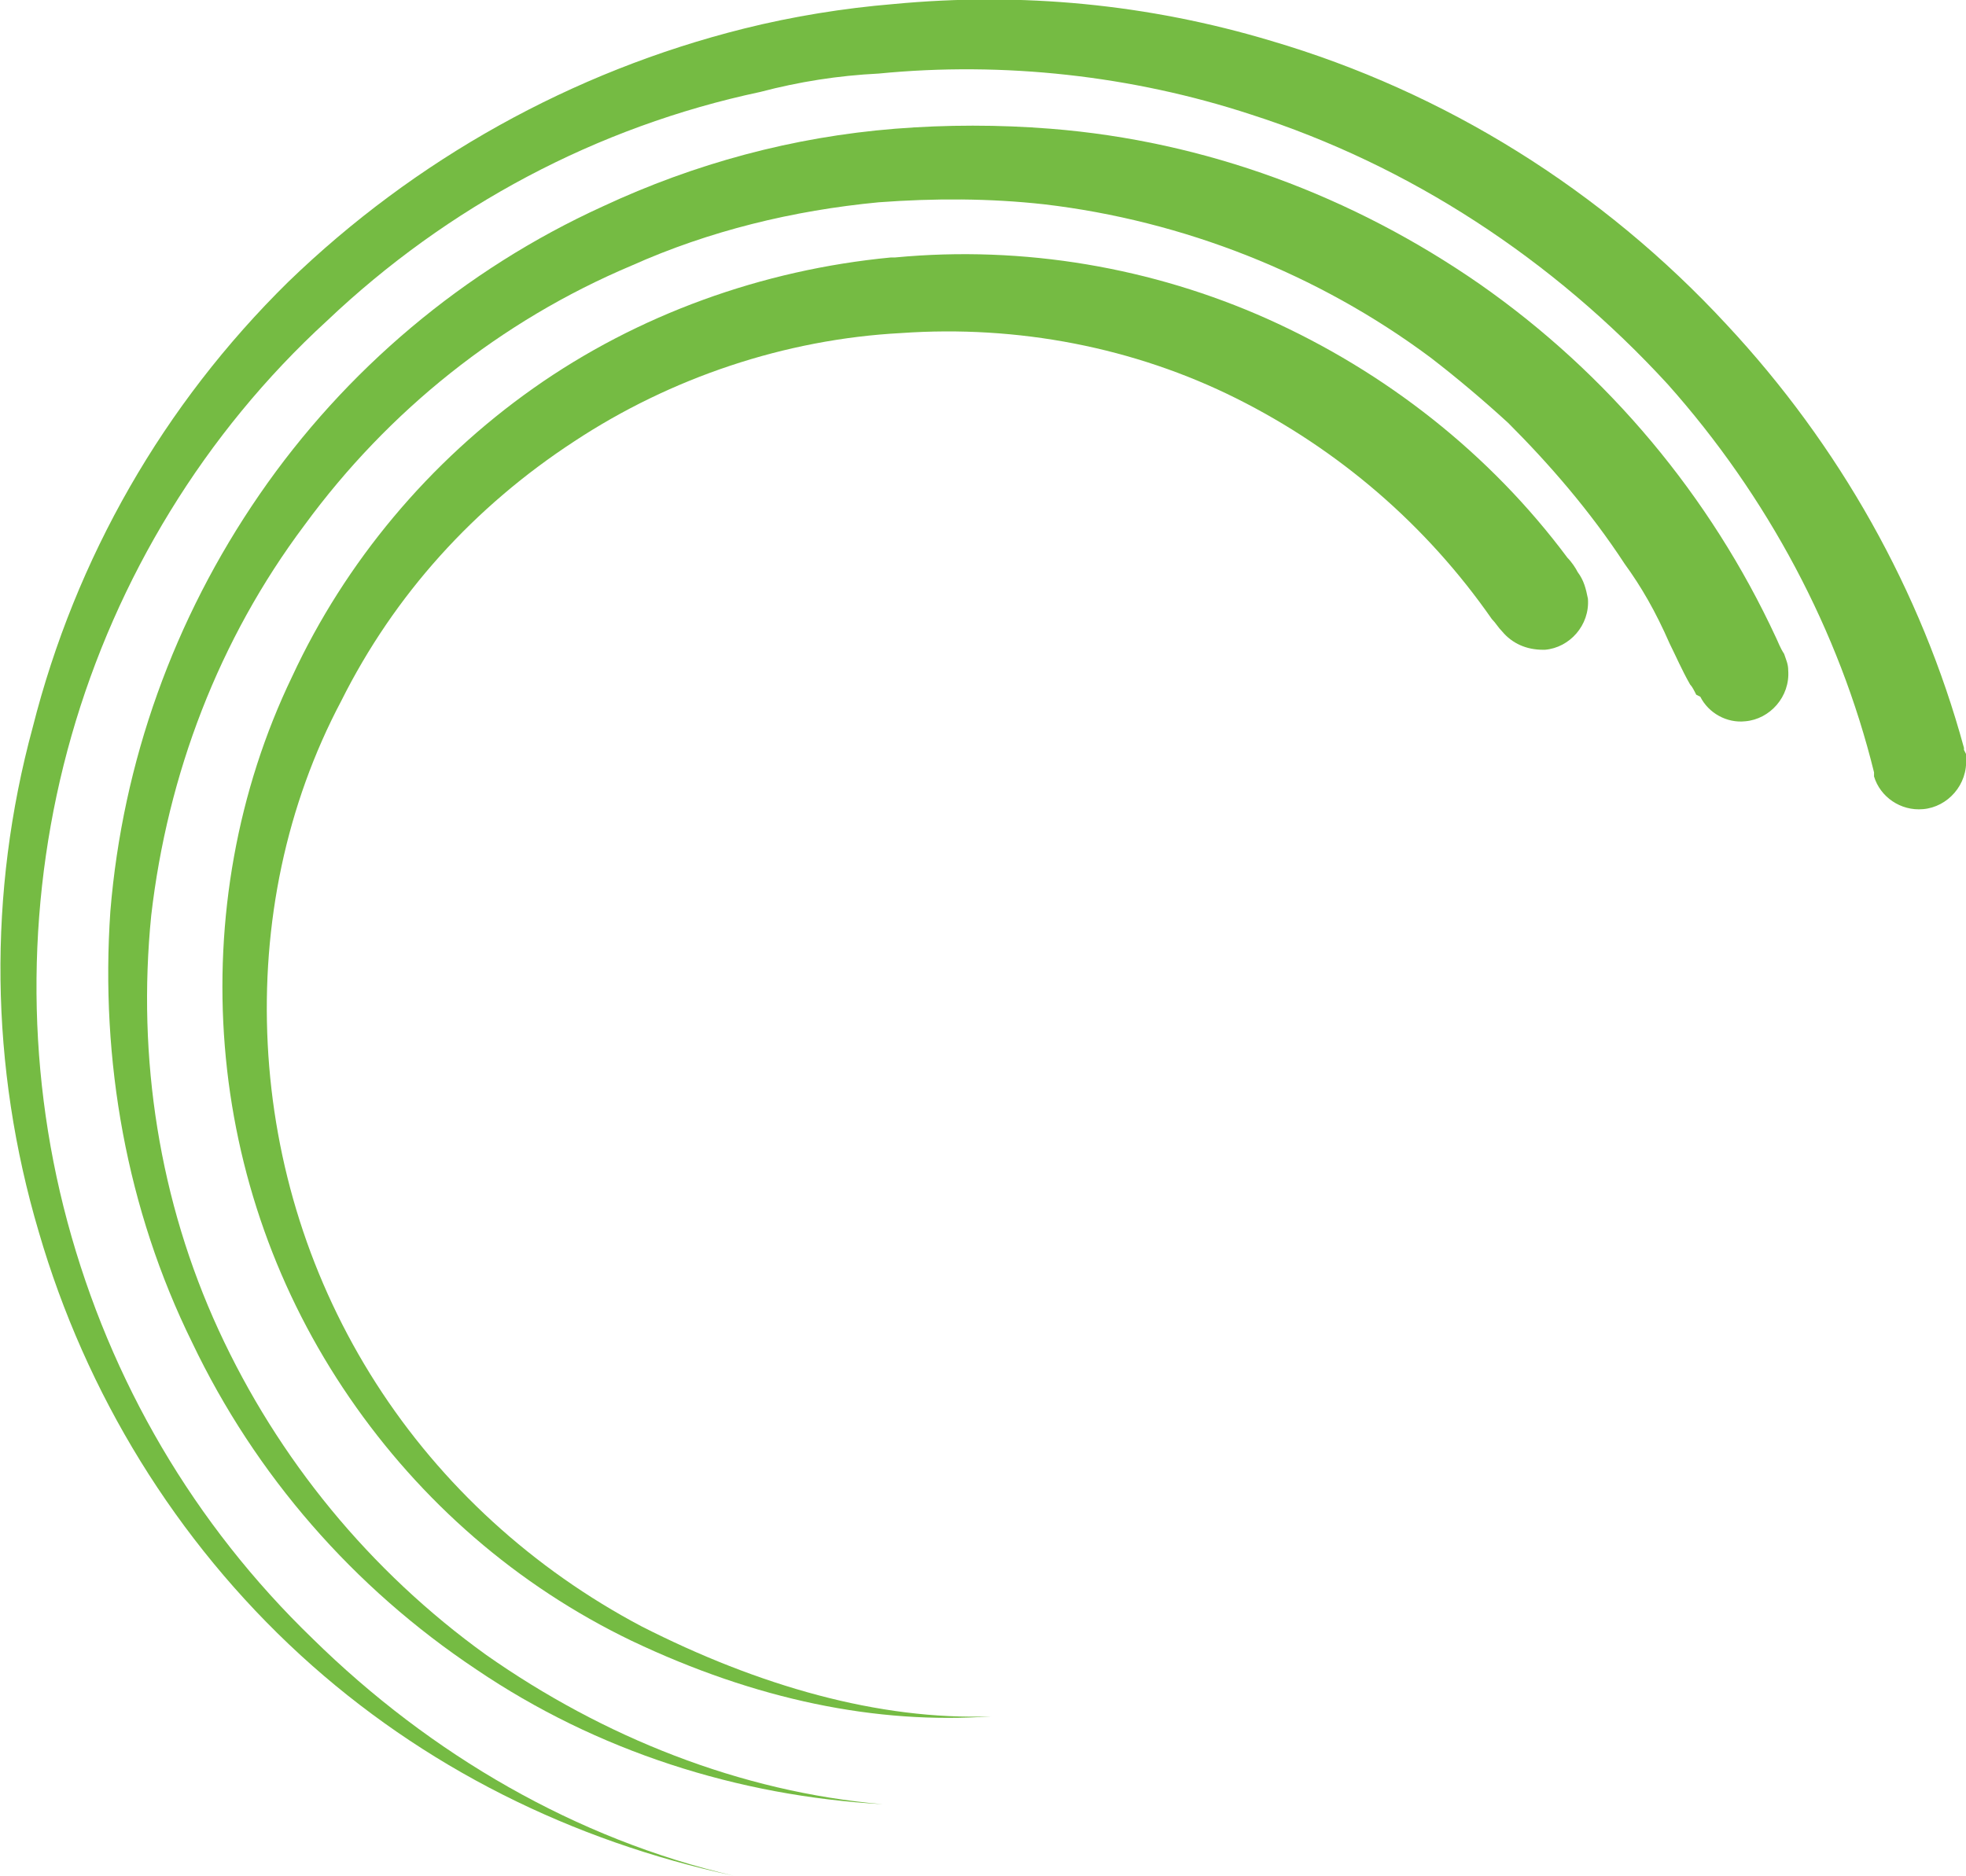
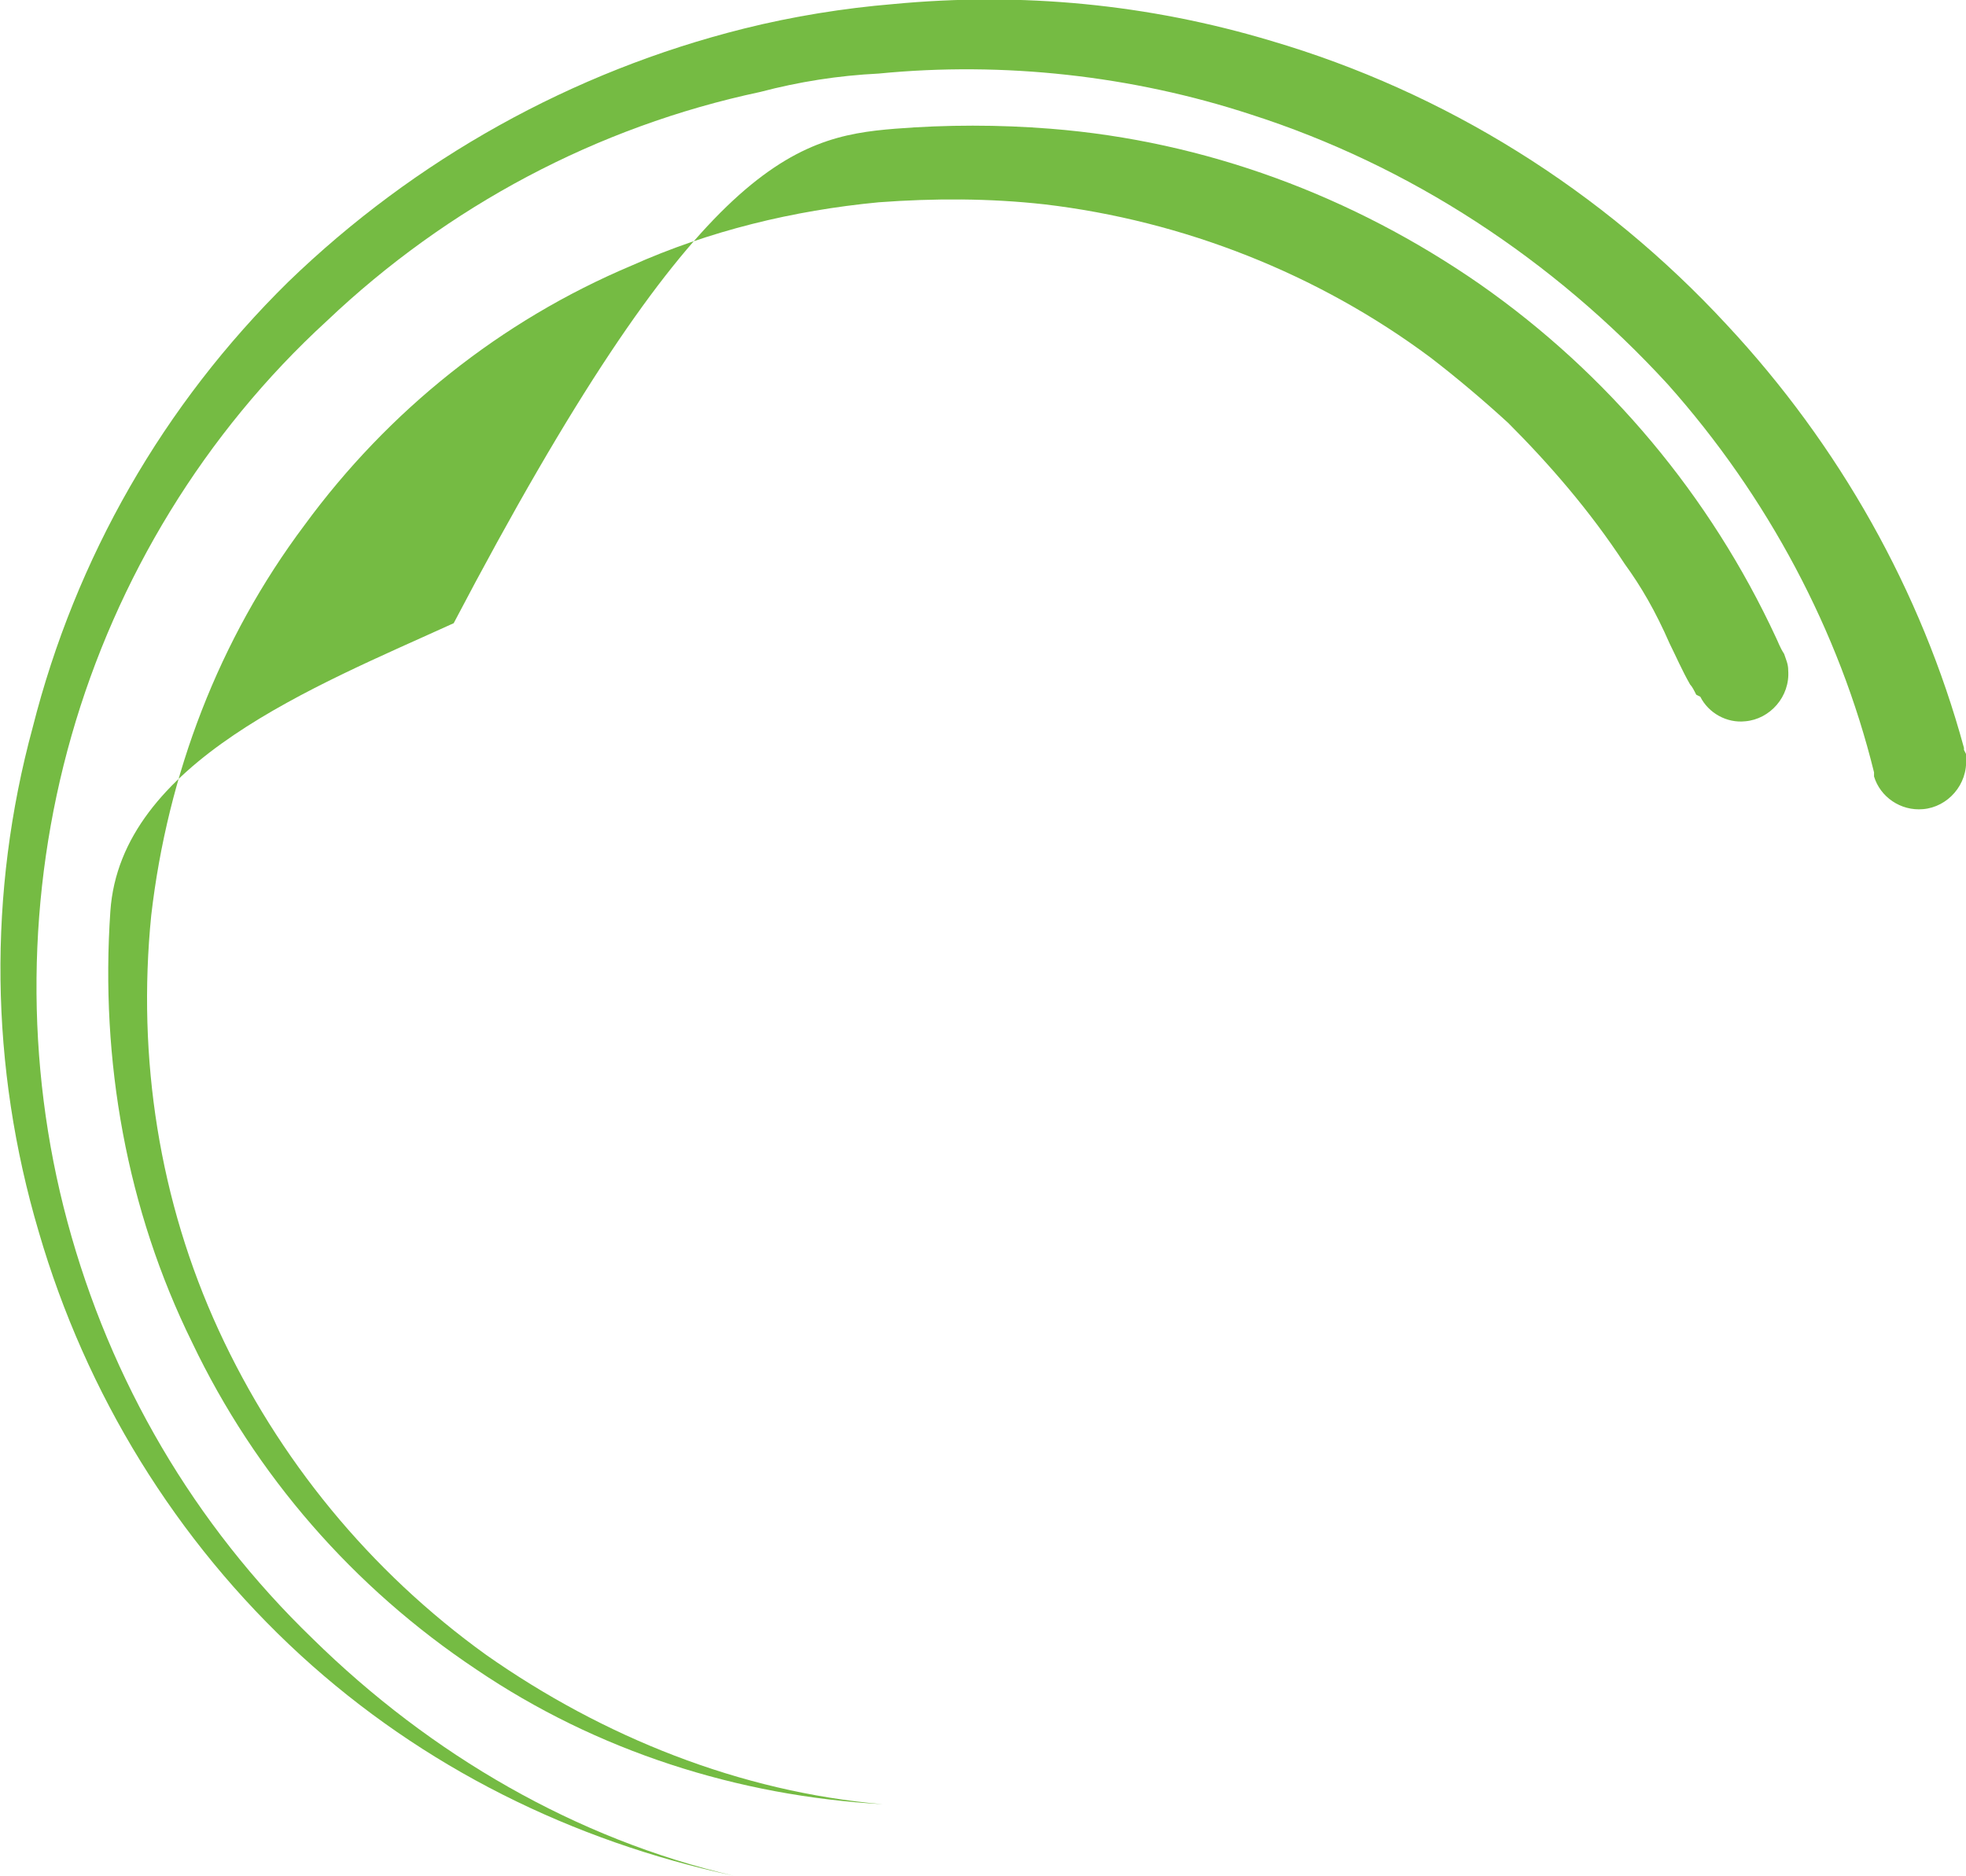
<svg xmlns="http://www.w3.org/2000/svg" version="1.1" id="Layer_1" x="0px" y="0px" viewBox="0 0 96.2 91.8" style="enable-background:new 0 0 96.2 91.8;" xml:space="preserve">
  <style type="text/css">
	.st0{fill:#75BB43;}
</style>
  <g>
-     <path class="st0" d="M43.2,88.3c-7.1-0.4-14-2.6-19.9-6.6c-6-4-10.8-9.5-13.9-16c-3.2-6.5-4.5-13.8-4-21.1   c0.6-7.3,3.1-14.3,7.3-20.4s10-11,16.8-14.1C34,8,38.8,6.7,43.8,6.3l0,0c2.5-0.2,5.1-0.2,7.6,0c7.6,0.6,14.8,3.3,21,7.6   c6.3,4.4,11.3,10.4,14.5,17.3c0.1,0.2,0.2,0.5,0.4,0.8c0.1,0.3,0.2,0.5,0.2,0.8c0.1,1.3-0.9,2.4-2.1,2.5l0,0l0,0   c-0.9,0.1-1.8-0.4-2.2-1.2l0,0L83,34c-0.1-0.2-0.2-0.4-0.3-0.5c-0.4-0.7-0.7-1.4-1-2c-0.7-1.6-1.4-2.8-2.2-3.9   c-1.7-2.6-3.7-4.9-5.7-6.9c-1.2-1.1-2.5-2.2-3.8-3.2c-5.5-4.1-12.1-6.7-18.9-7.5c-2.7-0.3-5.4-0.3-8.1-0.1   c-4.2,0.4-8.3,1.4-12.1,3.1c-6.4,2.7-11.9,7.1-16,12.7c-4.2,5.6-6.7,12.2-7.5,19.1c-0.7,7,0.4,14,3.3,20.3S18.1,76.9,23.8,81   C29.5,85,36.2,87.7,43.2,88.3L43.2,88.3z" />
+     <path class="st0" d="M43.2,88.3c-7.1-0.4-14-2.6-19.9-6.6c-6-4-10.8-9.5-13.9-16c-3.2-6.5-4.5-13.8-4-21.1   s10-11,16.8-14.1C34,8,38.8,6.7,43.8,6.3l0,0c2.5-0.2,5.1-0.2,7.6,0c7.6,0.6,14.8,3.3,21,7.6   c6.3,4.4,11.3,10.4,14.5,17.3c0.1,0.2,0.2,0.5,0.4,0.8c0.1,0.3,0.2,0.5,0.2,0.8c0.1,1.3-0.9,2.4-2.1,2.5l0,0l0,0   c-0.9,0.1-1.8-0.4-2.2-1.2l0,0L83,34c-0.1-0.2-0.2-0.4-0.3-0.5c-0.4-0.7-0.7-1.4-1-2c-0.7-1.6-1.4-2.8-2.2-3.9   c-1.7-2.6-3.7-4.9-5.7-6.9c-1.2-1.1-2.5-2.2-3.8-3.2c-5.5-4.1-12.1-6.7-18.9-7.5c-2.7-0.3-5.4-0.3-8.1-0.1   c-4.2,0.4-8.3,1.4-12.1,3.1c-6.4,2.7-11.9,7.1-16,12.7c-4.2,5.6-6.7,12.2-7.5,19.1c-0.7,7,0.4,14,3.3,20.3S18.1,76.9,23.8,81   C29.5,85,36.2,87.7,43.2,88.3L43.2,88.3z" />
    <path class="st0" d="M35.9,91.8C28,90.1,20.7,86.5,14.7,81C8.6,75.4,4.2,68.2,1.9,60.3c-2.4-8.1-2.5-16.6-0.3-24.7   C3.7,27.3,8,19.8,14.1,13.8C20.3,7.8,28,3.5,36.4,1.4c2.4-0.6,4.9-1,7.3-1.2C50-0.4,56.2,0.2,62.2,2c8.5,2.5,16.2,7.3,22.3,13.9   c5.5,5.9,9.5,13,11.6,20.7v0.1l0.1,0.2l0,0c0,0.1,0,0.1,0,0.2c0.1,1.3-0.9,2.4-2.1,2.5l0,0l0,0C93,39.7,92,39,91.7,38l0,0v-0.2   c-1.7-6.9-5.2-13.5-10.1-19C76,12.7,69,8.1,61.2,5.6C55.4,3.7,49.1,3,43,3.6c-2,0.1-3.9,0.4-5.8,0.9c-8,1.7-15.3,5.6-21.2,11.2   C10,21.2,5.7,28.3,3.5,36S1.2,52,3.3,59.8s6.2,14.8,12,20.4C21.1,85.9,28.2,90,35.9,91.8L35.9,91.8z" />
-     <path class="st0" d="M48.5,84c-5.6,0.4-11.5-0.8-17.6-3.7c-5.6-2.7-10.3-6.8-13.8-11.9s-5.6-11-6.1-17.2s0.6-12.5,3.3-18.1   C16.9,27.5,21,22.6,26.1,19s11.2-5.8,17.5-6.4h0.2c6.3-0.6,12.6,0.5,18.2,3c5.8,2.6,10.9,6.6,14.7,11.7c0.2,0.2,0.4,0.5,0.5,0.7   c0.3,0.4,0.4,0.8,0.5,1.3c0.1,1.3-0.9,2.4-2.1,2.5l0,0h-0.1c-0.8,0-1.5-0.3-2-0.9c-0.2-0.2-0.3-0.4-0.5-0.6   c-3.2-4.6-7.5-8.3-12.5-10.8s-10.7-3.6-16.4-3.2c-5.7,0.3-11.3,2.2-16,5.3c-4.9,3.2-8.8,7.5-11.4,12.7c-2.7,5.1-3.9,10.9-3.6,16.8   c0.3,5.9,2.1,11.6,5.3,16.6s7.7,9.1,13,11.9C37.1,82.5,43,84.2,48.5,84L48.5,84z" />
  </g>
</svg>